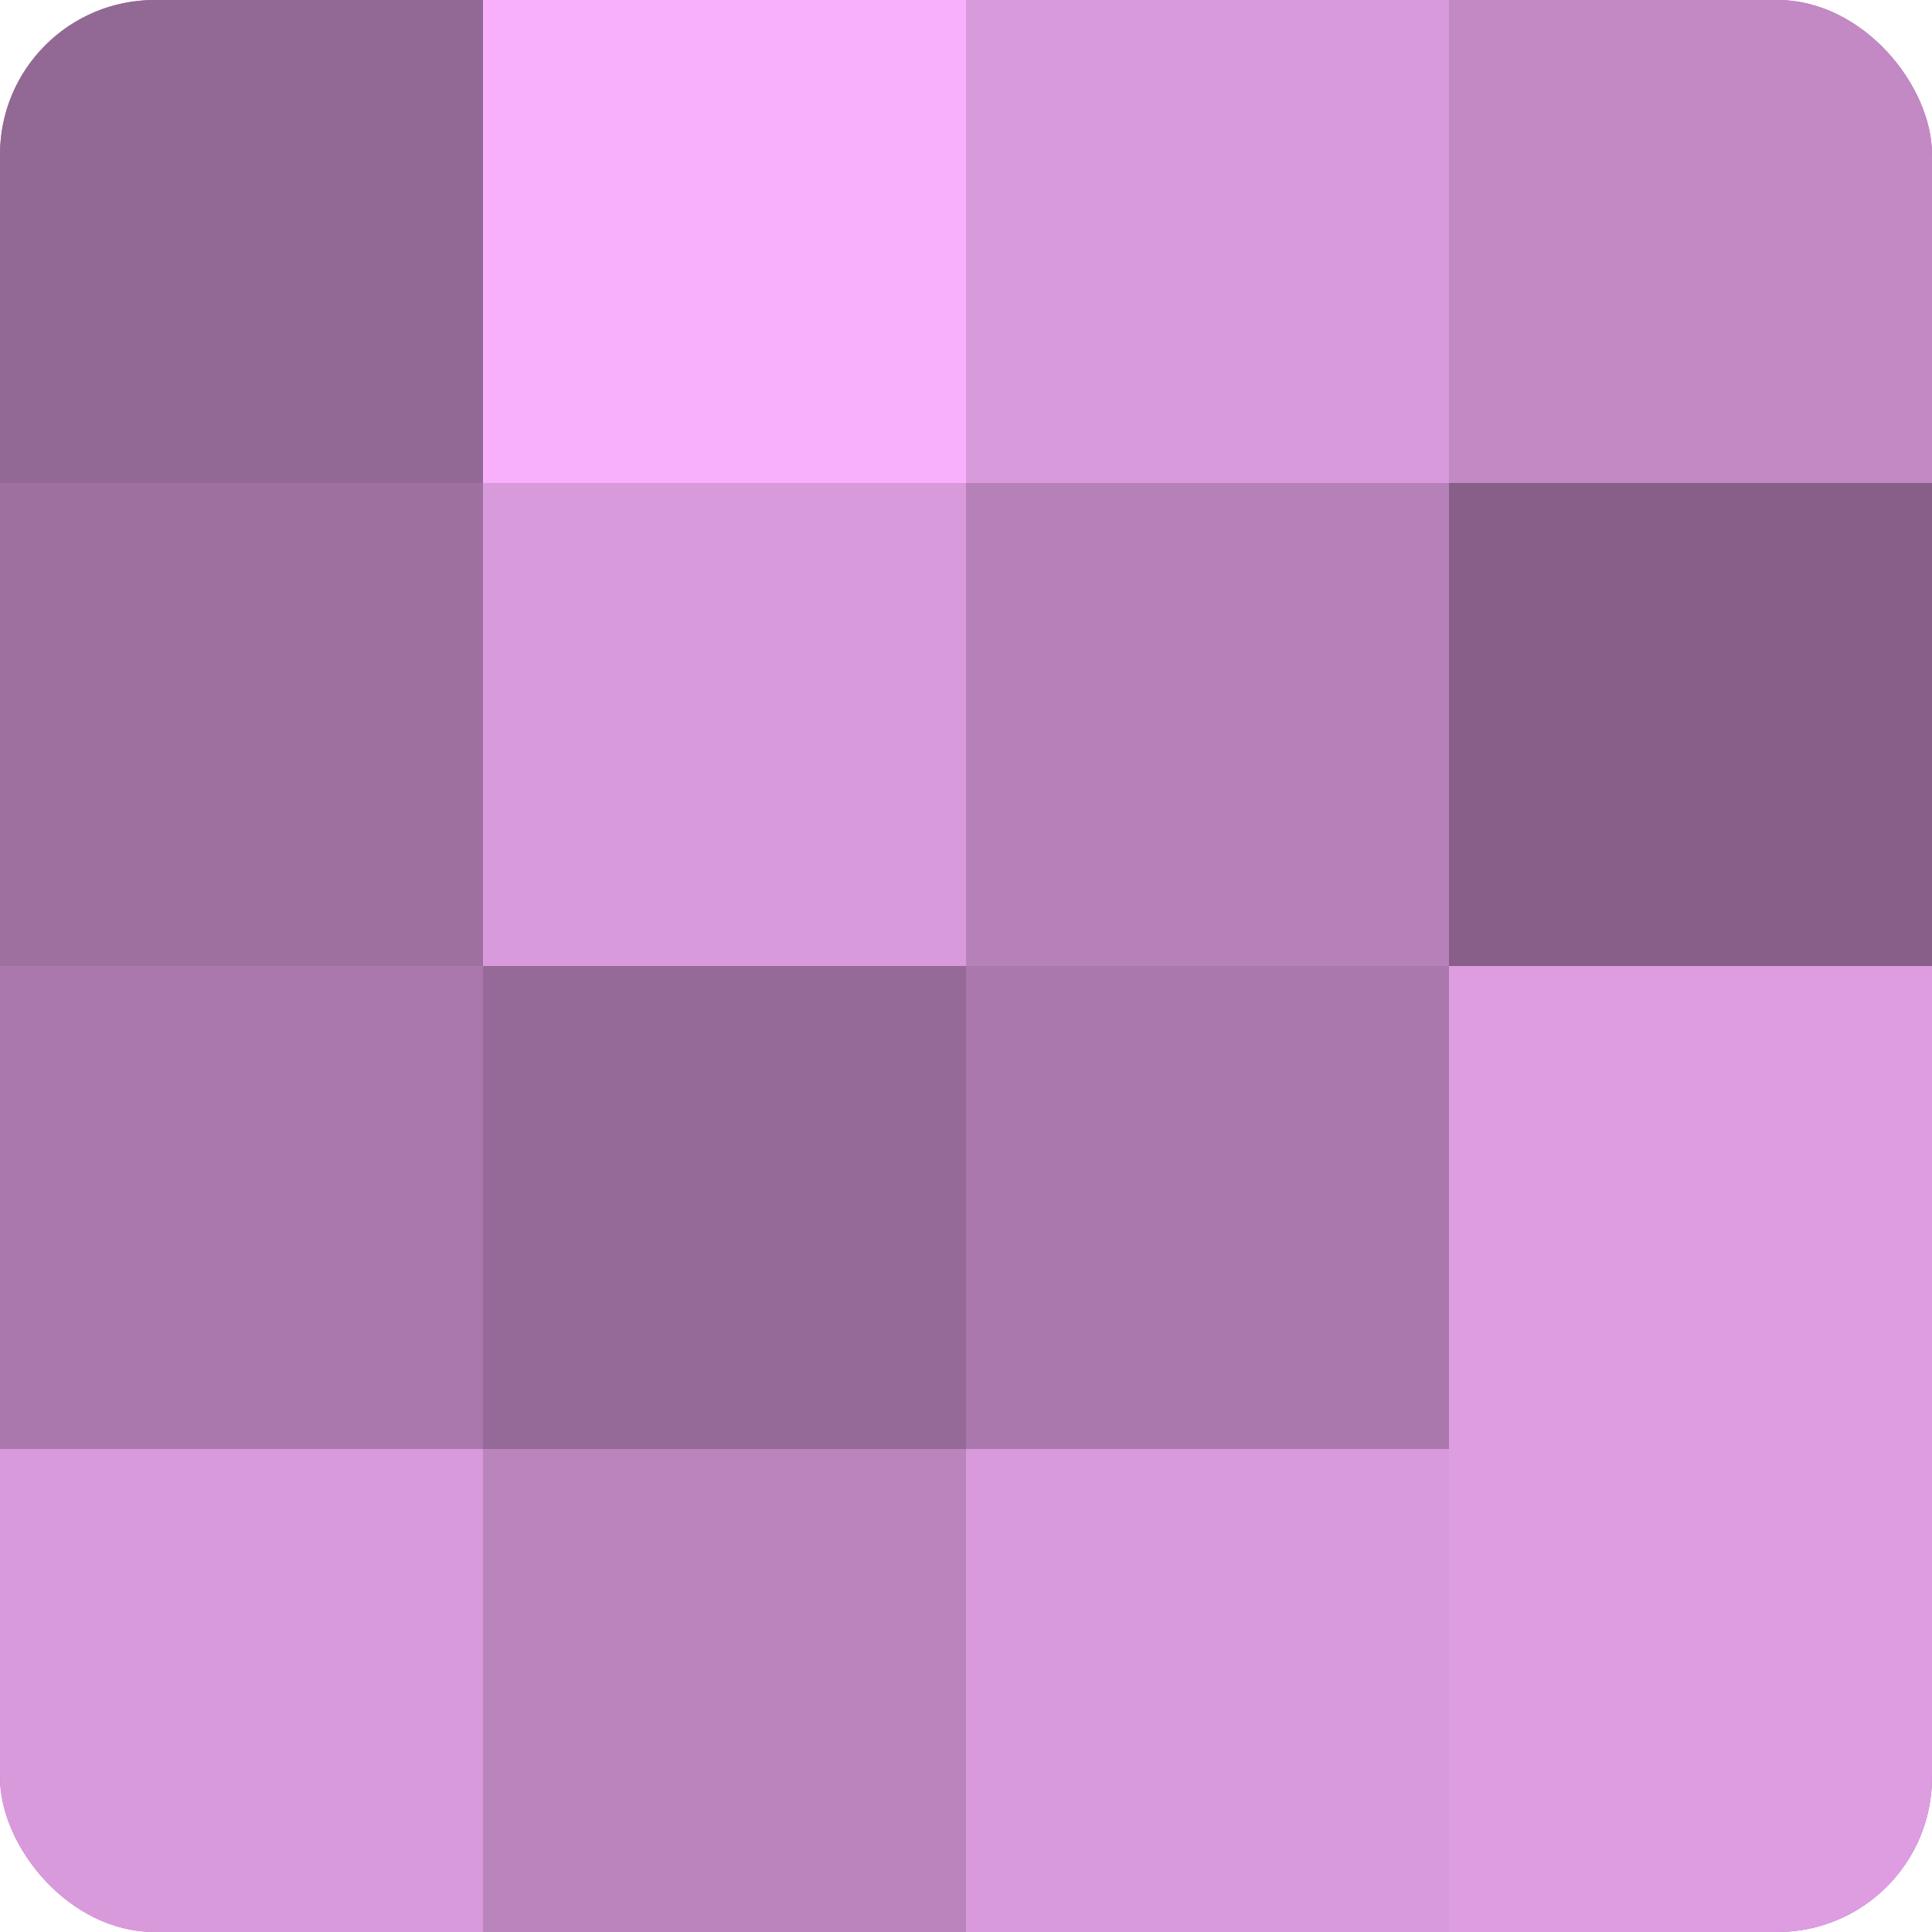
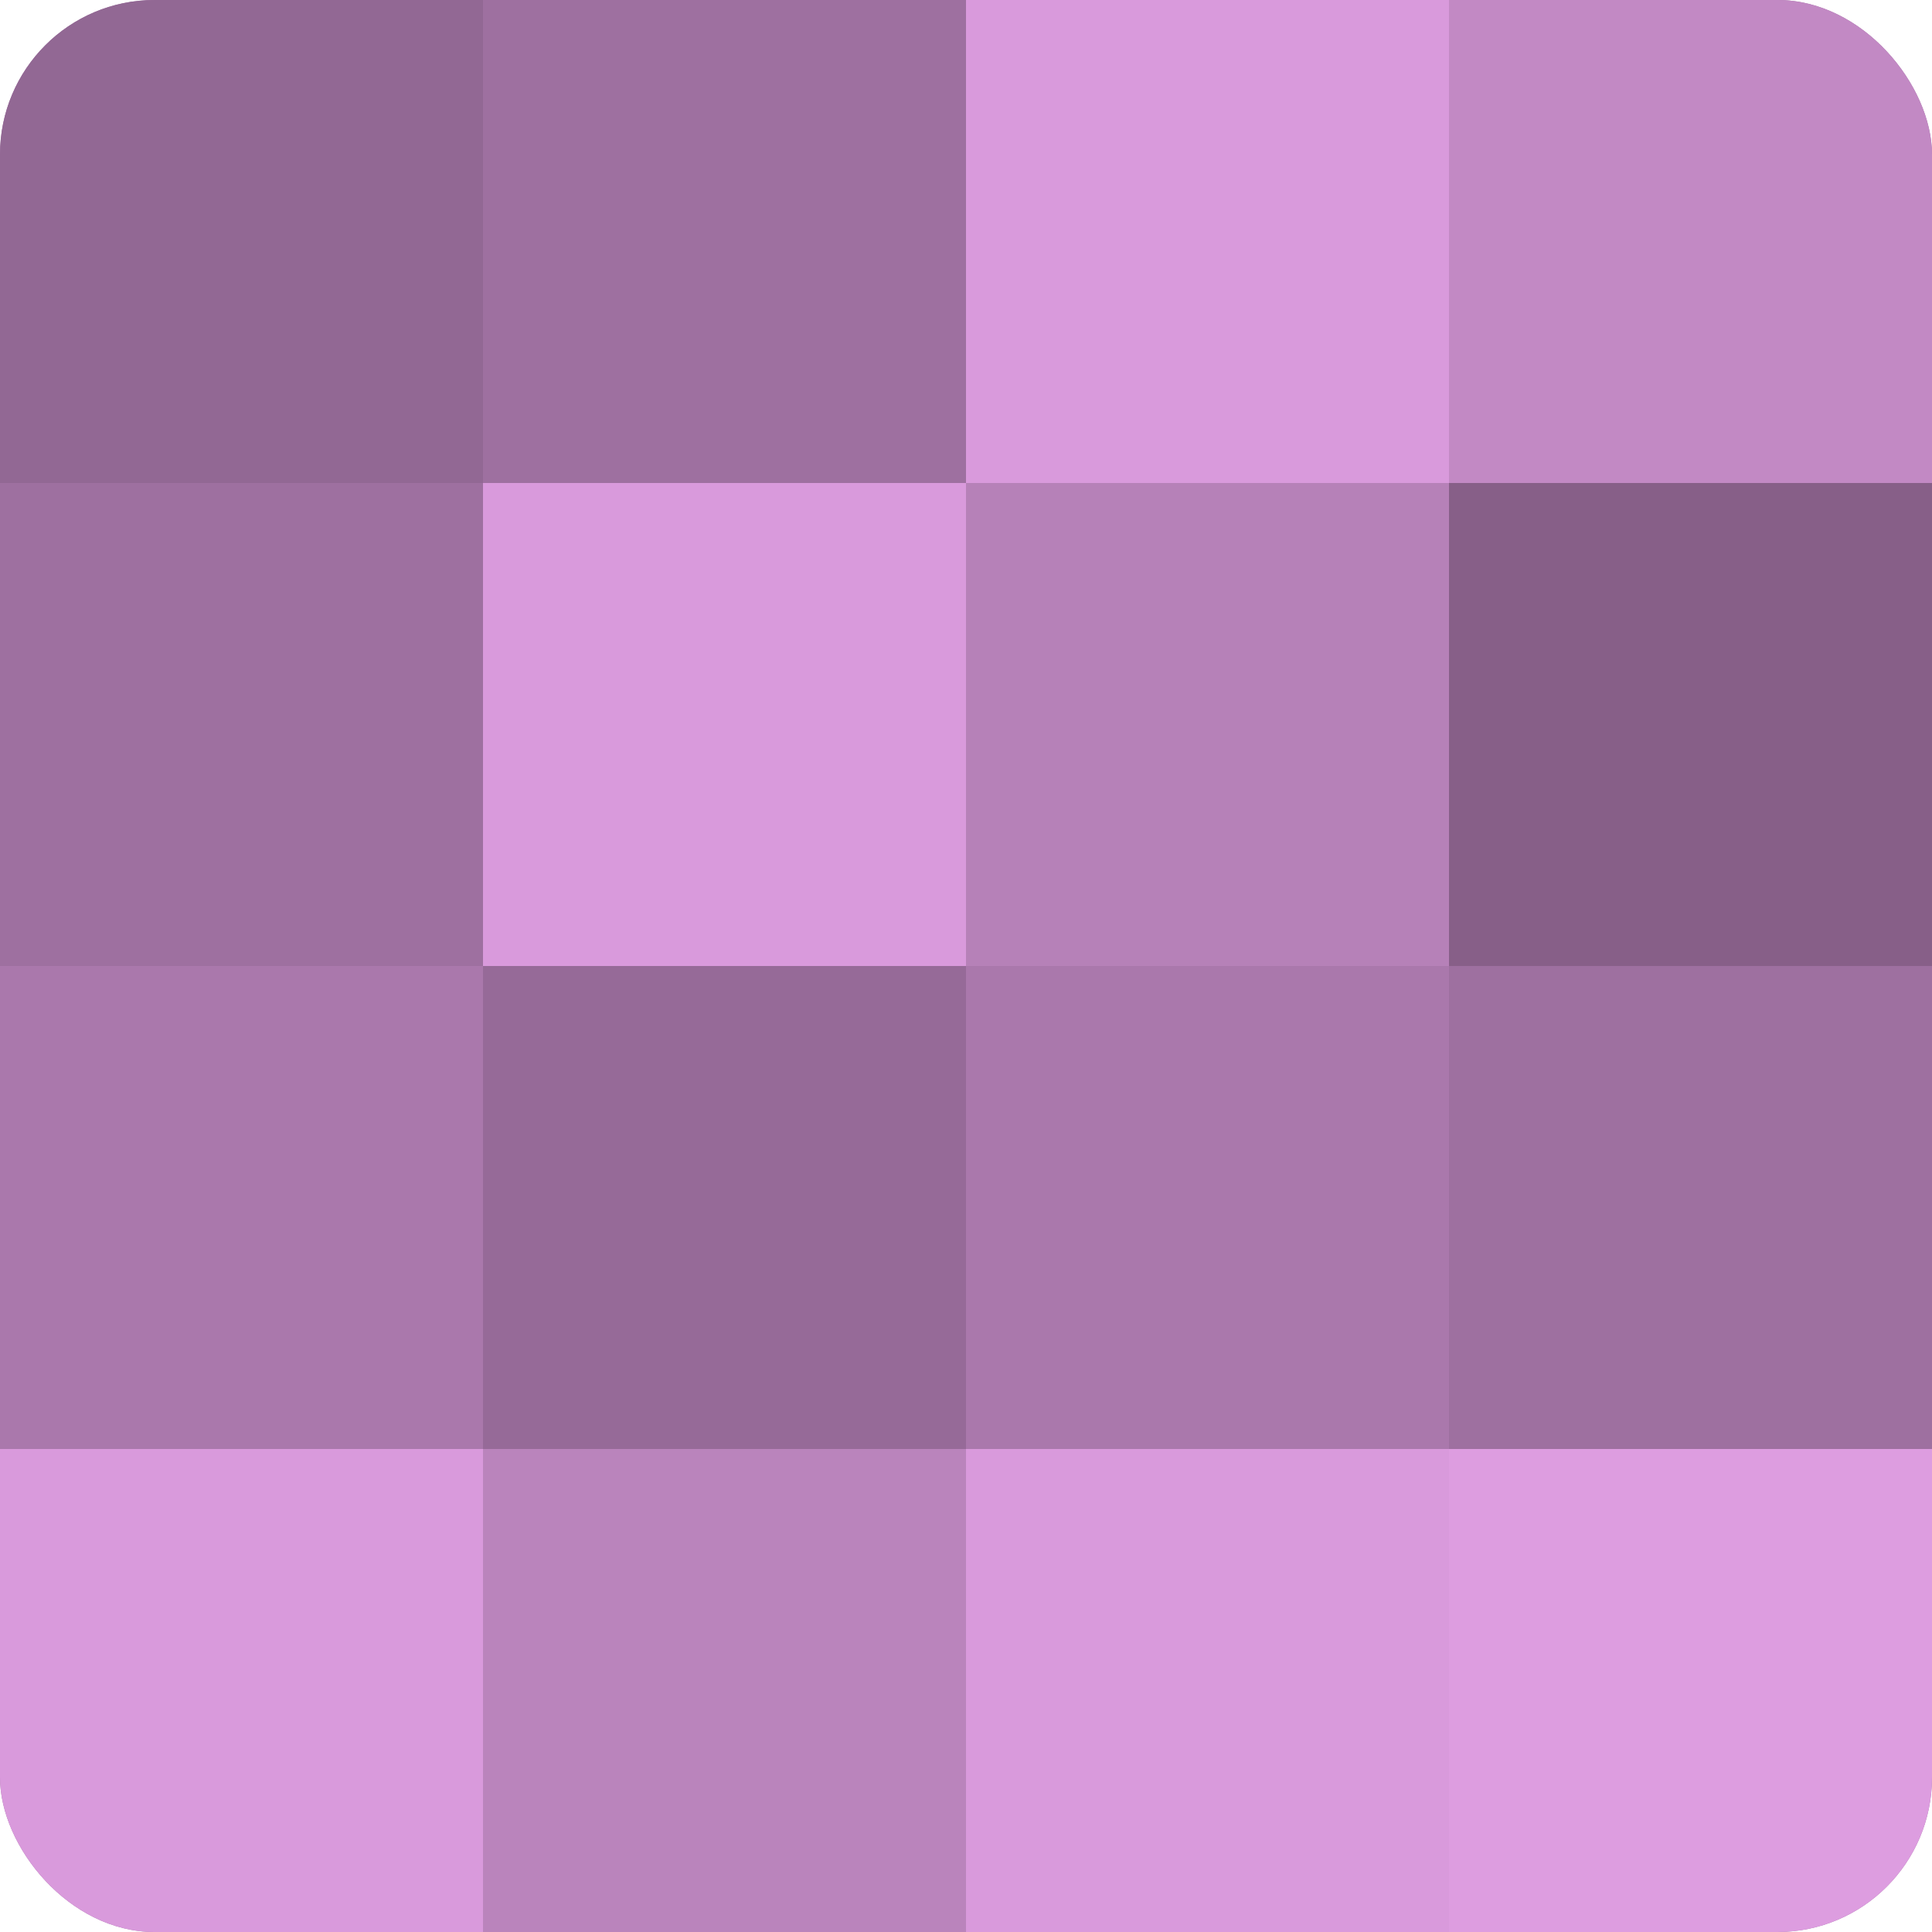
<svg xmlns="http://www.w3.org/2000/svg" width="60" height="60" viewBox="0 0 100 100" preserveAspectRatio="xMidYMid meet">
  <defs>
    <clipPath id="c" width="100" height="100">
      <rect width="100" height="100" rx="8" ry="8" />
    </clipPath>
  </defs>
  <g clip-path="url(#c)">
    <rect width="100" height="100" fill="#9e70a0" />
    <rect width="25" height="25" fill="#926894" />
-     <rect y="25" width="25" height="25" fill="#9e70a0" />
    <rect y="50" width="25" height="25" fill="#aa78ac" />
    <rect y="75" width="25" height="25" fill="#d99adc" />
-     <rect x="25" width="25" height="25" fill="#f9b0fc" />
    <rect x="25" y="25" width="25" height="25" fill="#d99adc" />
    <rect x="25" y="50" width="25" height="25" fill="#966a98" />
    <rect x="25" y="75" width="25" height="25" fill="#ba84bc" />
    <rect x="50" width="25" height="25" fill="#d99adc" />
    <rect x="50" y="25" width="25" height="25" fill="#b681b8" />
    <rect x="50" y="50" width="25" height="25" fill="#aa78ac" />
    <rect x="50" y="75" width="25" height="25" fill="#d99adc" />
    <rect x="75" width="25" height="25" fill="#c289c4" />
    <rect x="75" y="25" width="25" height="25" fill="#875f88" />
-     <rect x="75" y="50" width="25" height="25" fill="#dd9de0" />
    <rect x="75" y="75" width="25" height="25" fill="#dd9de0" />
  </g>
</svg>